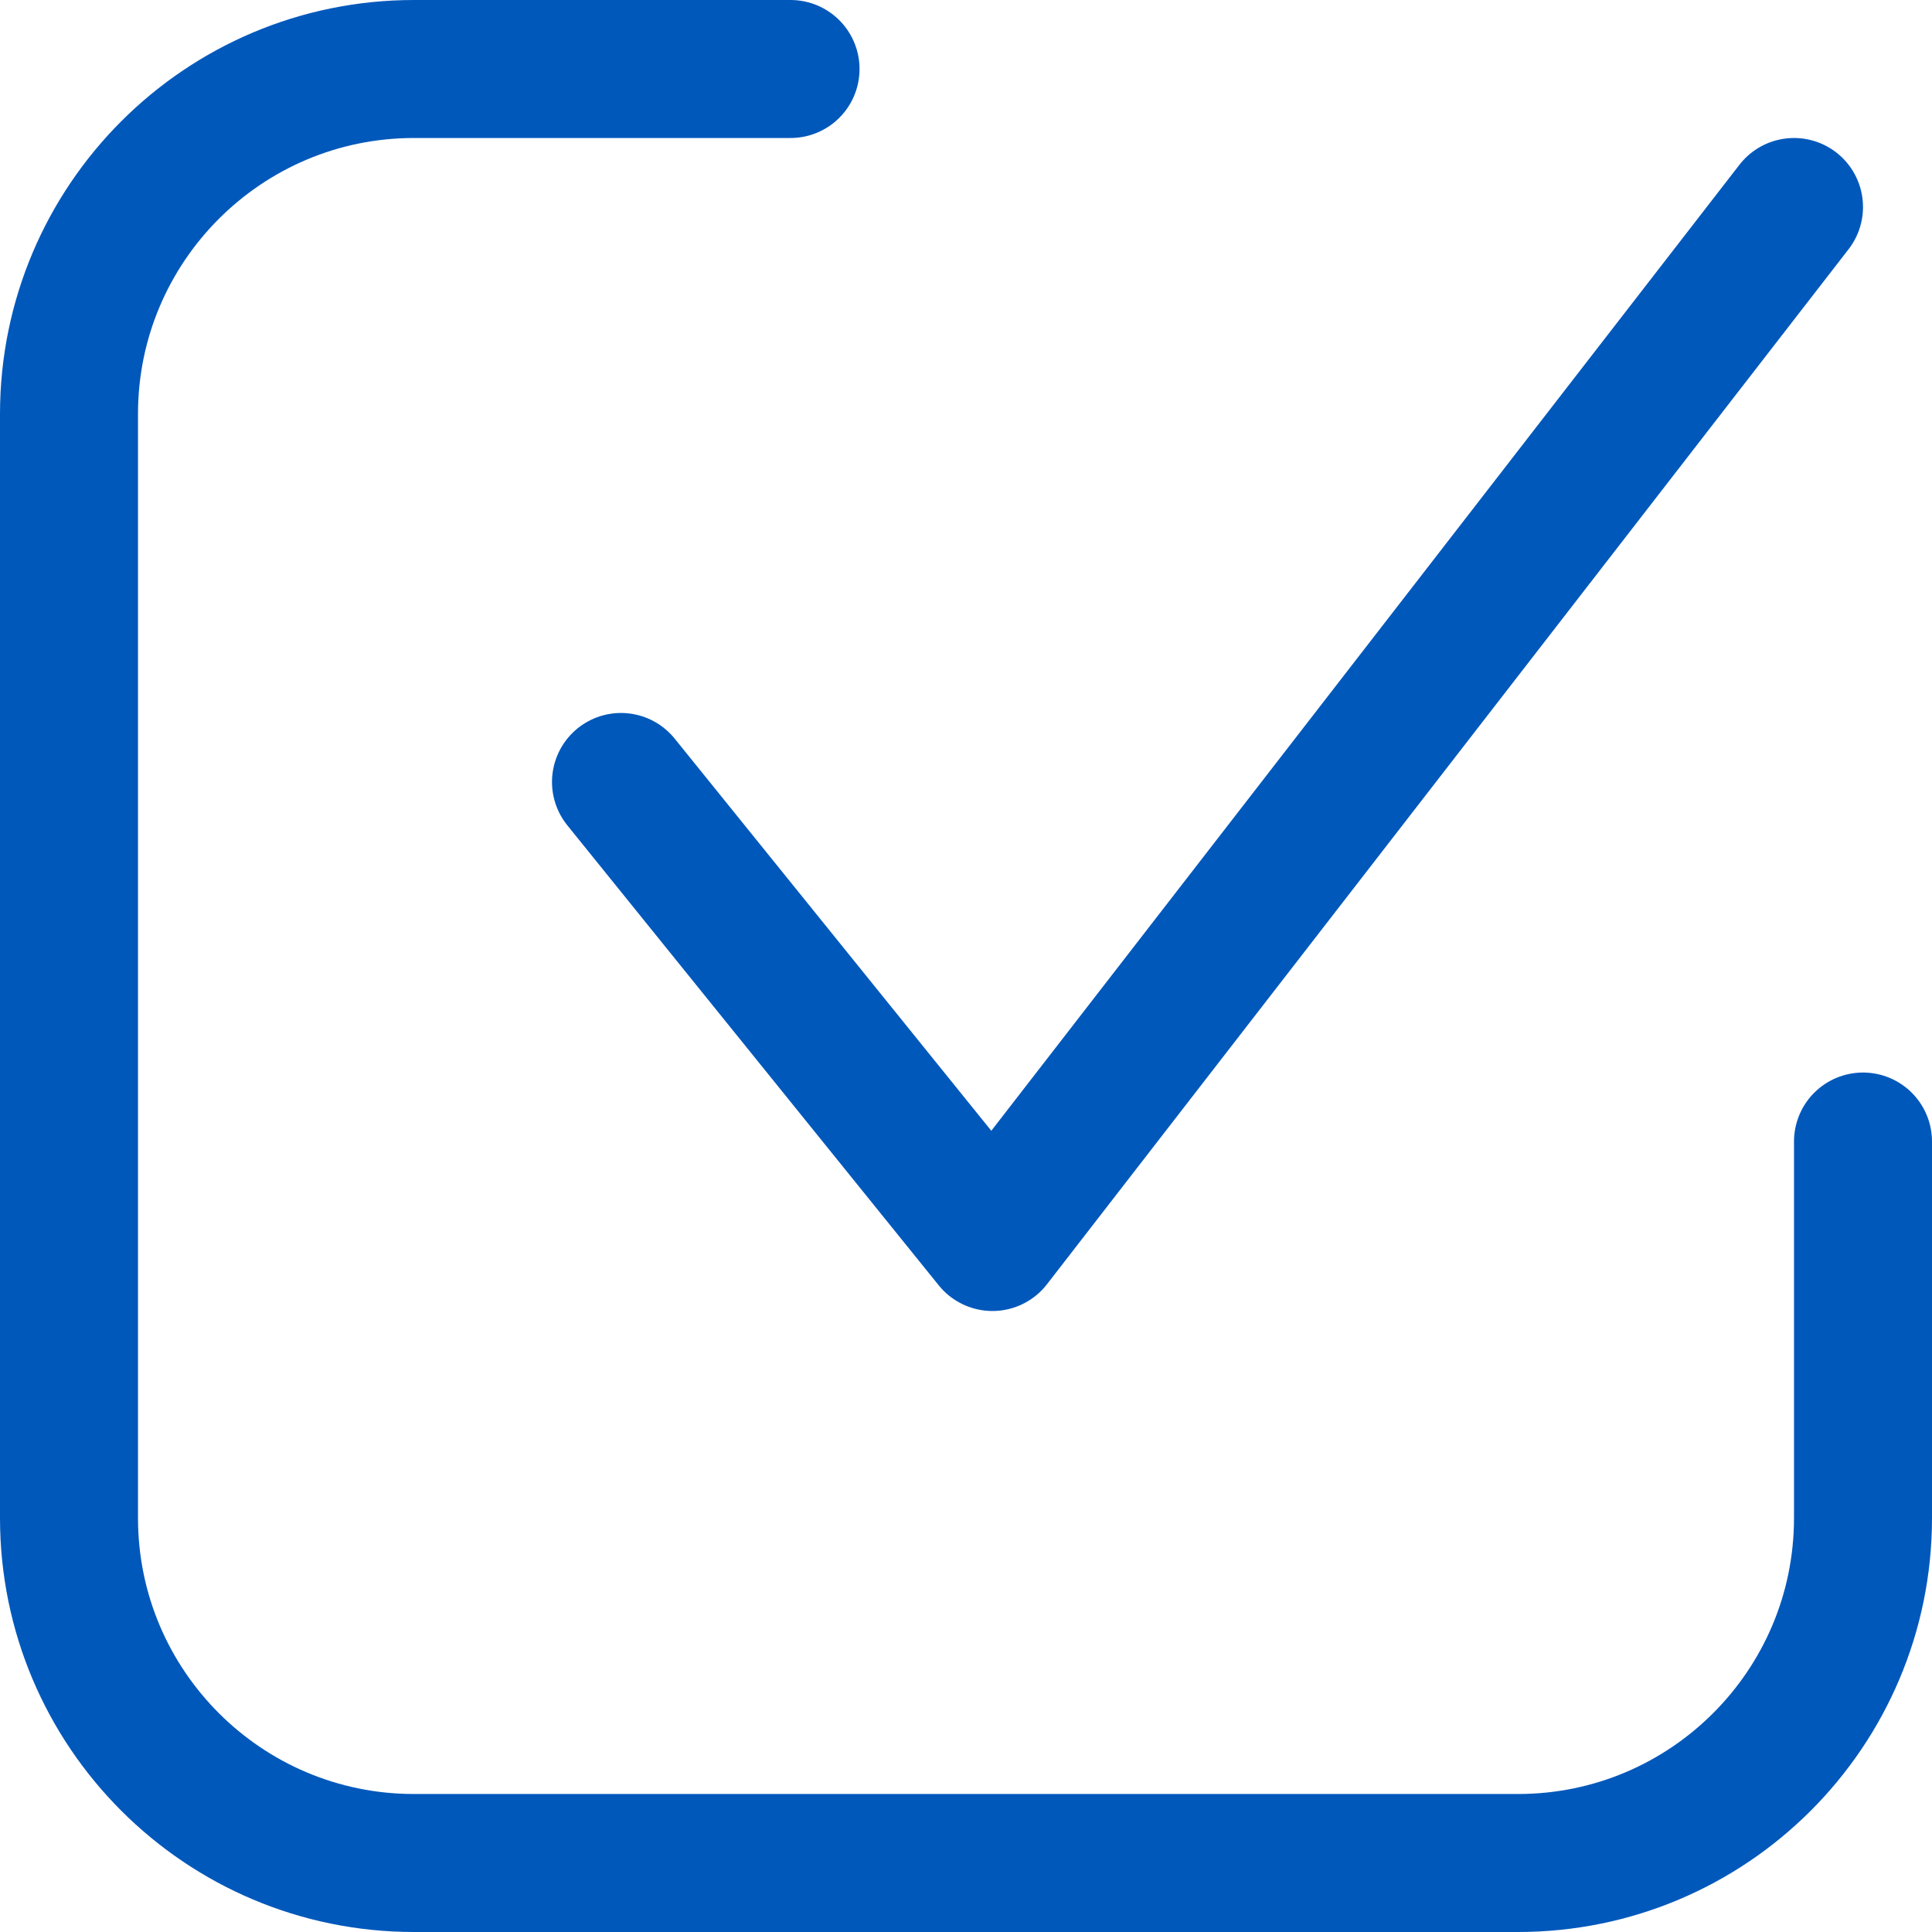
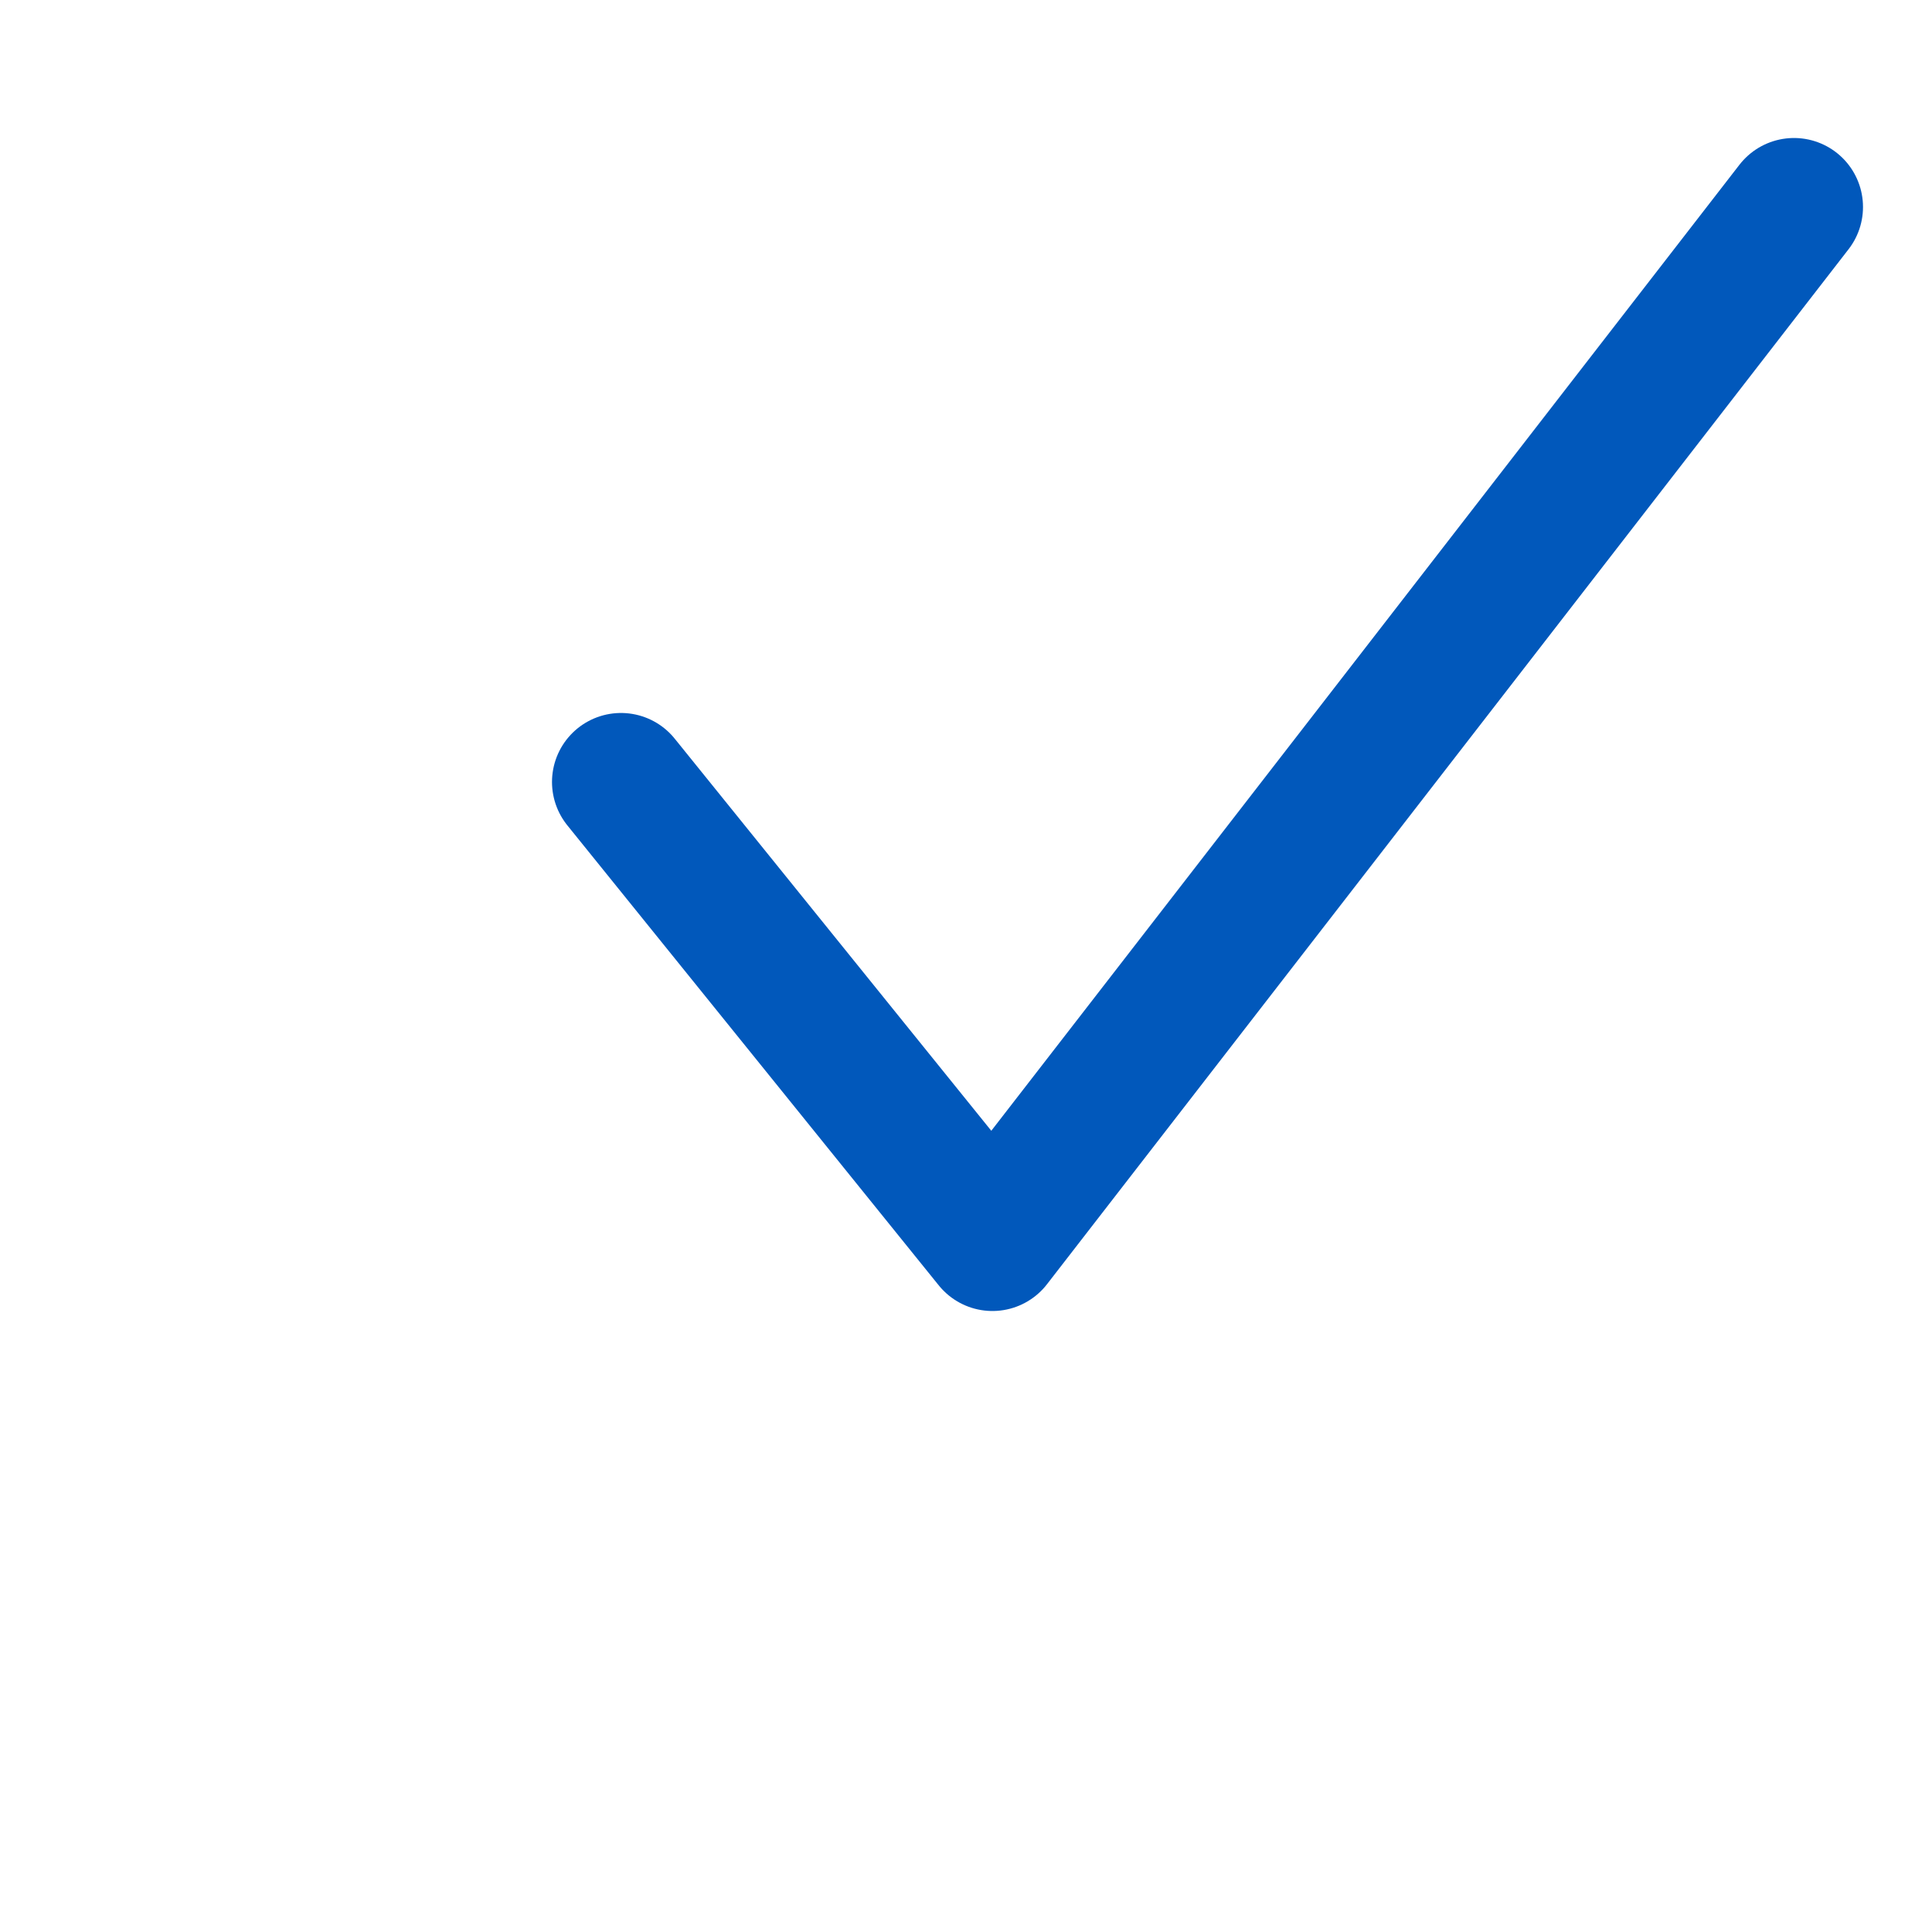
<svg xmlns="http://www.w3.org/2000/svg" width="28" height="28" viewBox="0 0 28 28" fill="none">
-   <path d="M11.457 1H6C3.239 1 1 3.239 1 6V22C1 24.761 3.239 27 6 27H22C24.761 27 27 24.761 27 22V16.544" stroke="#0158BB" stroke-width="2" stroke-linecap="round" />
  <path d="M9 11.333L14.383 18L26 3" stroke="#0158BB" stroke-width="2" stroke-linecap="round" stroke-linejoin="round" />
</svg>